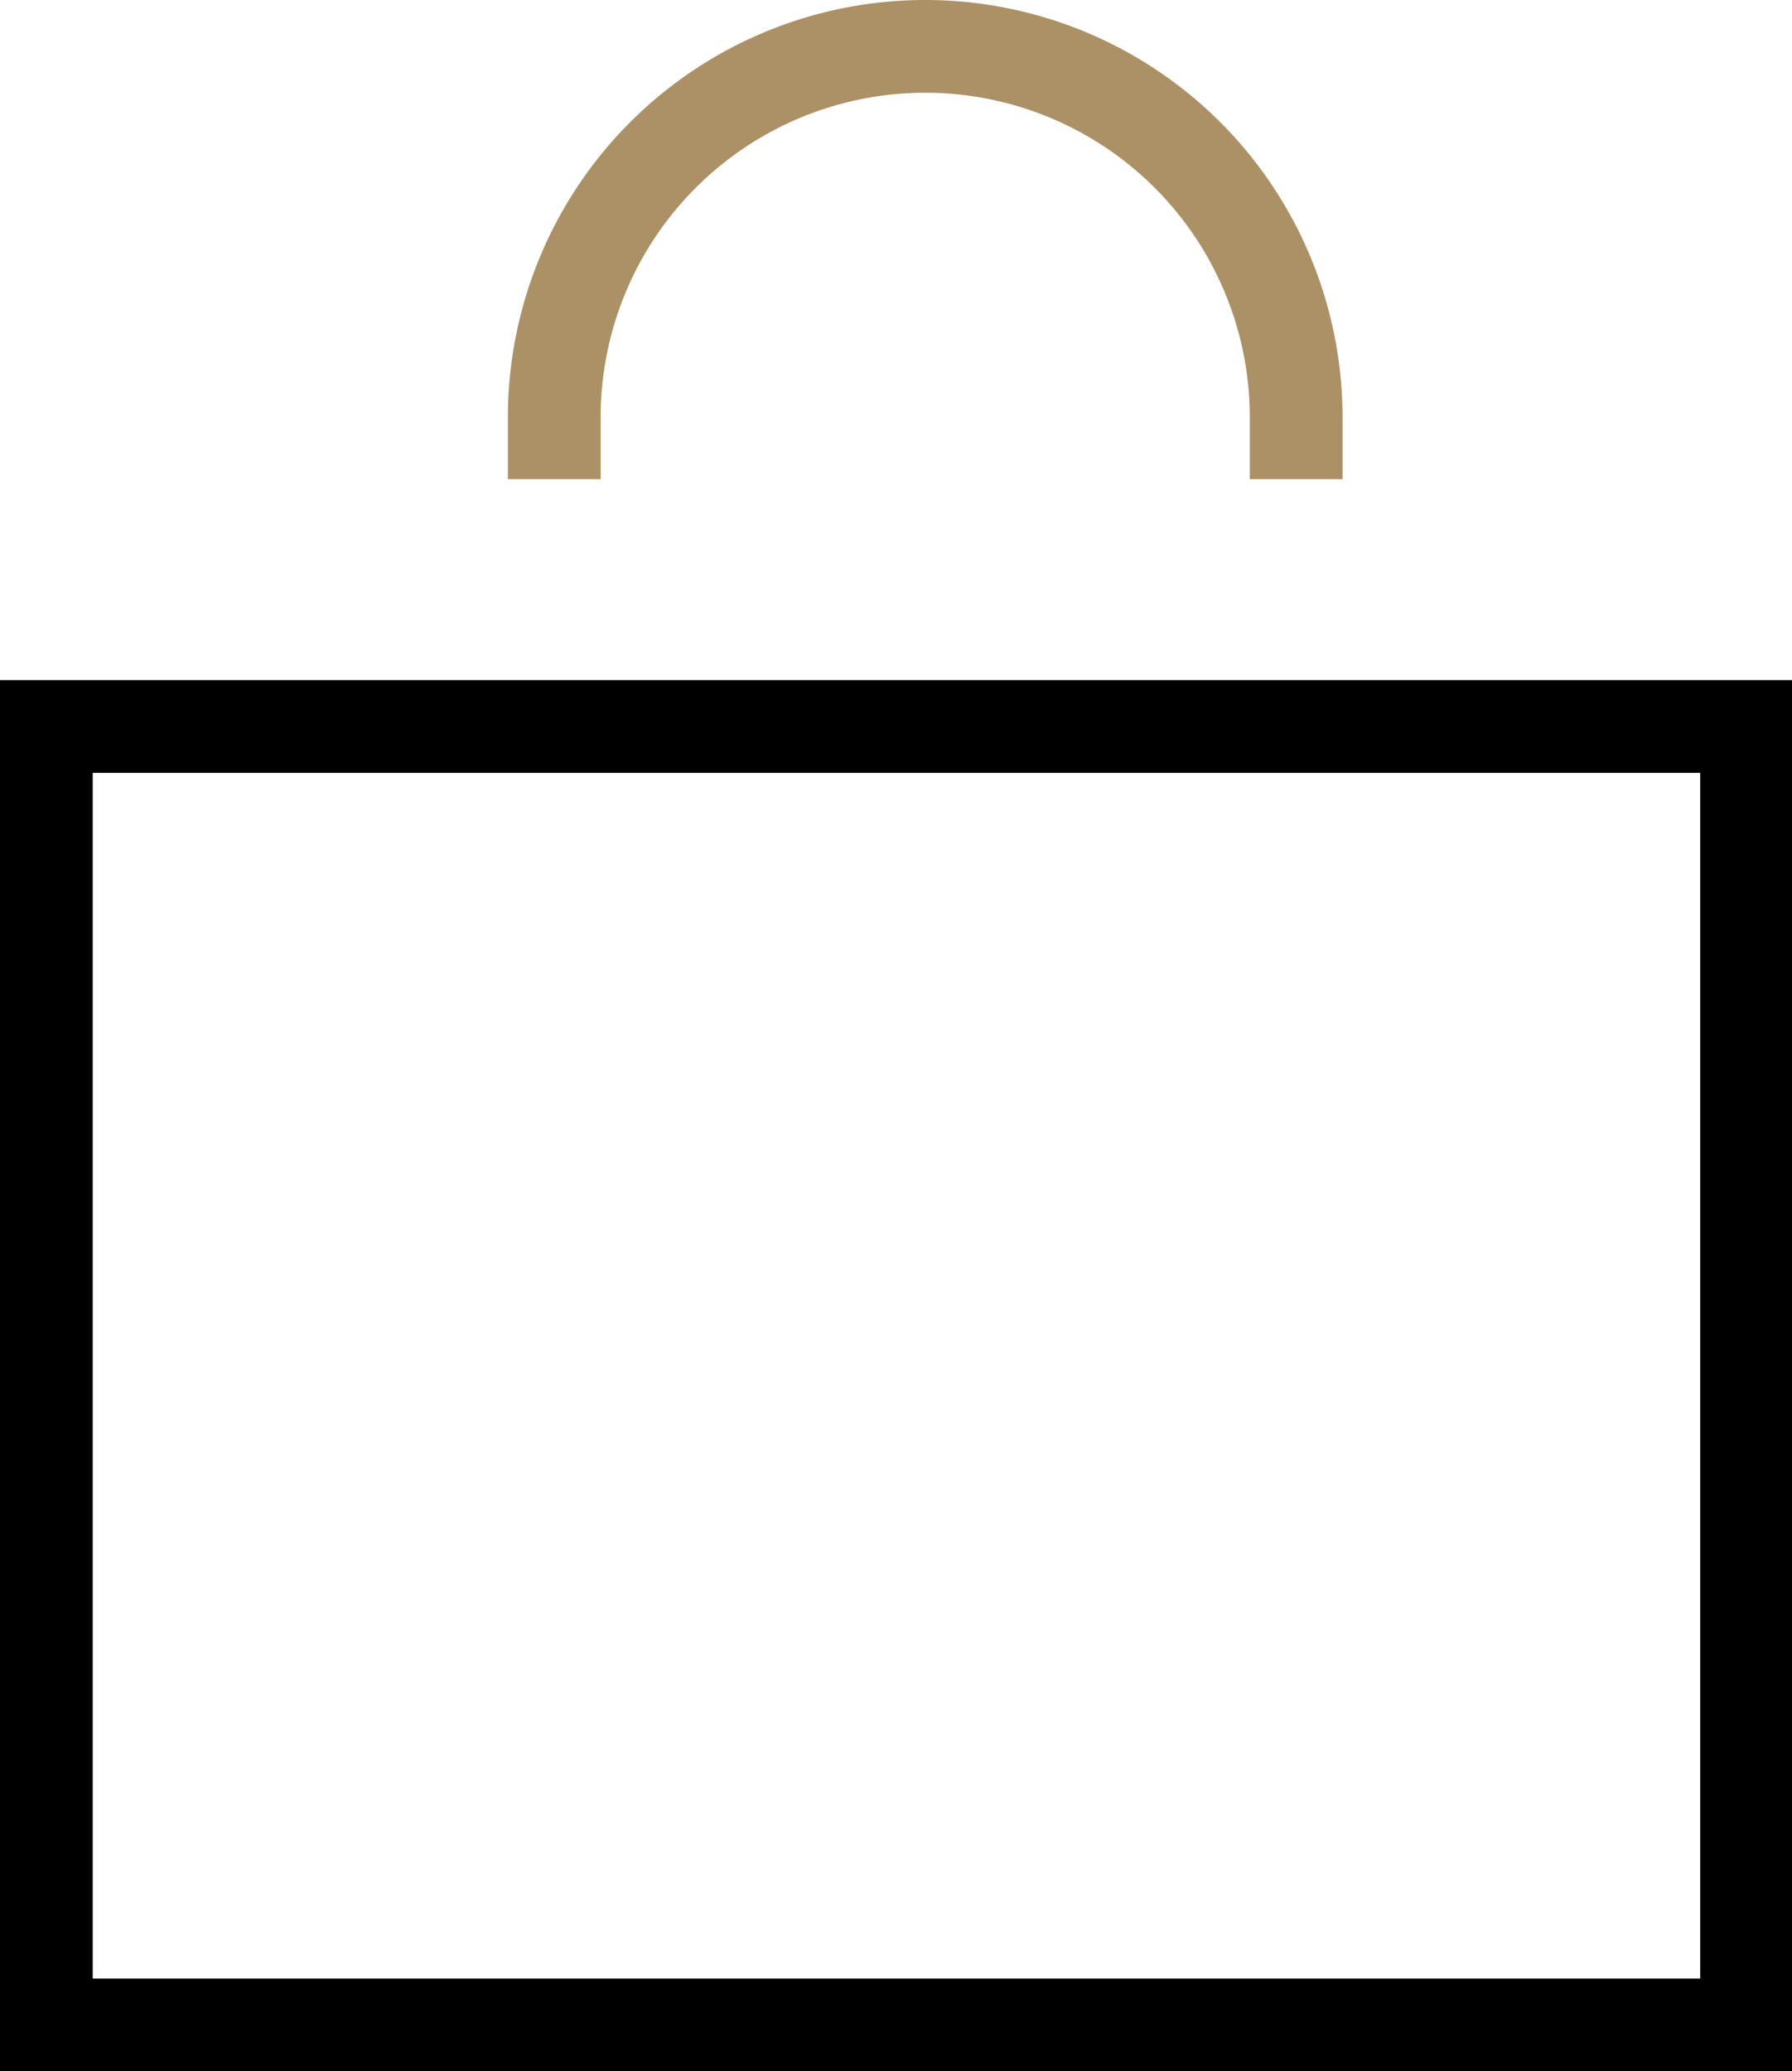
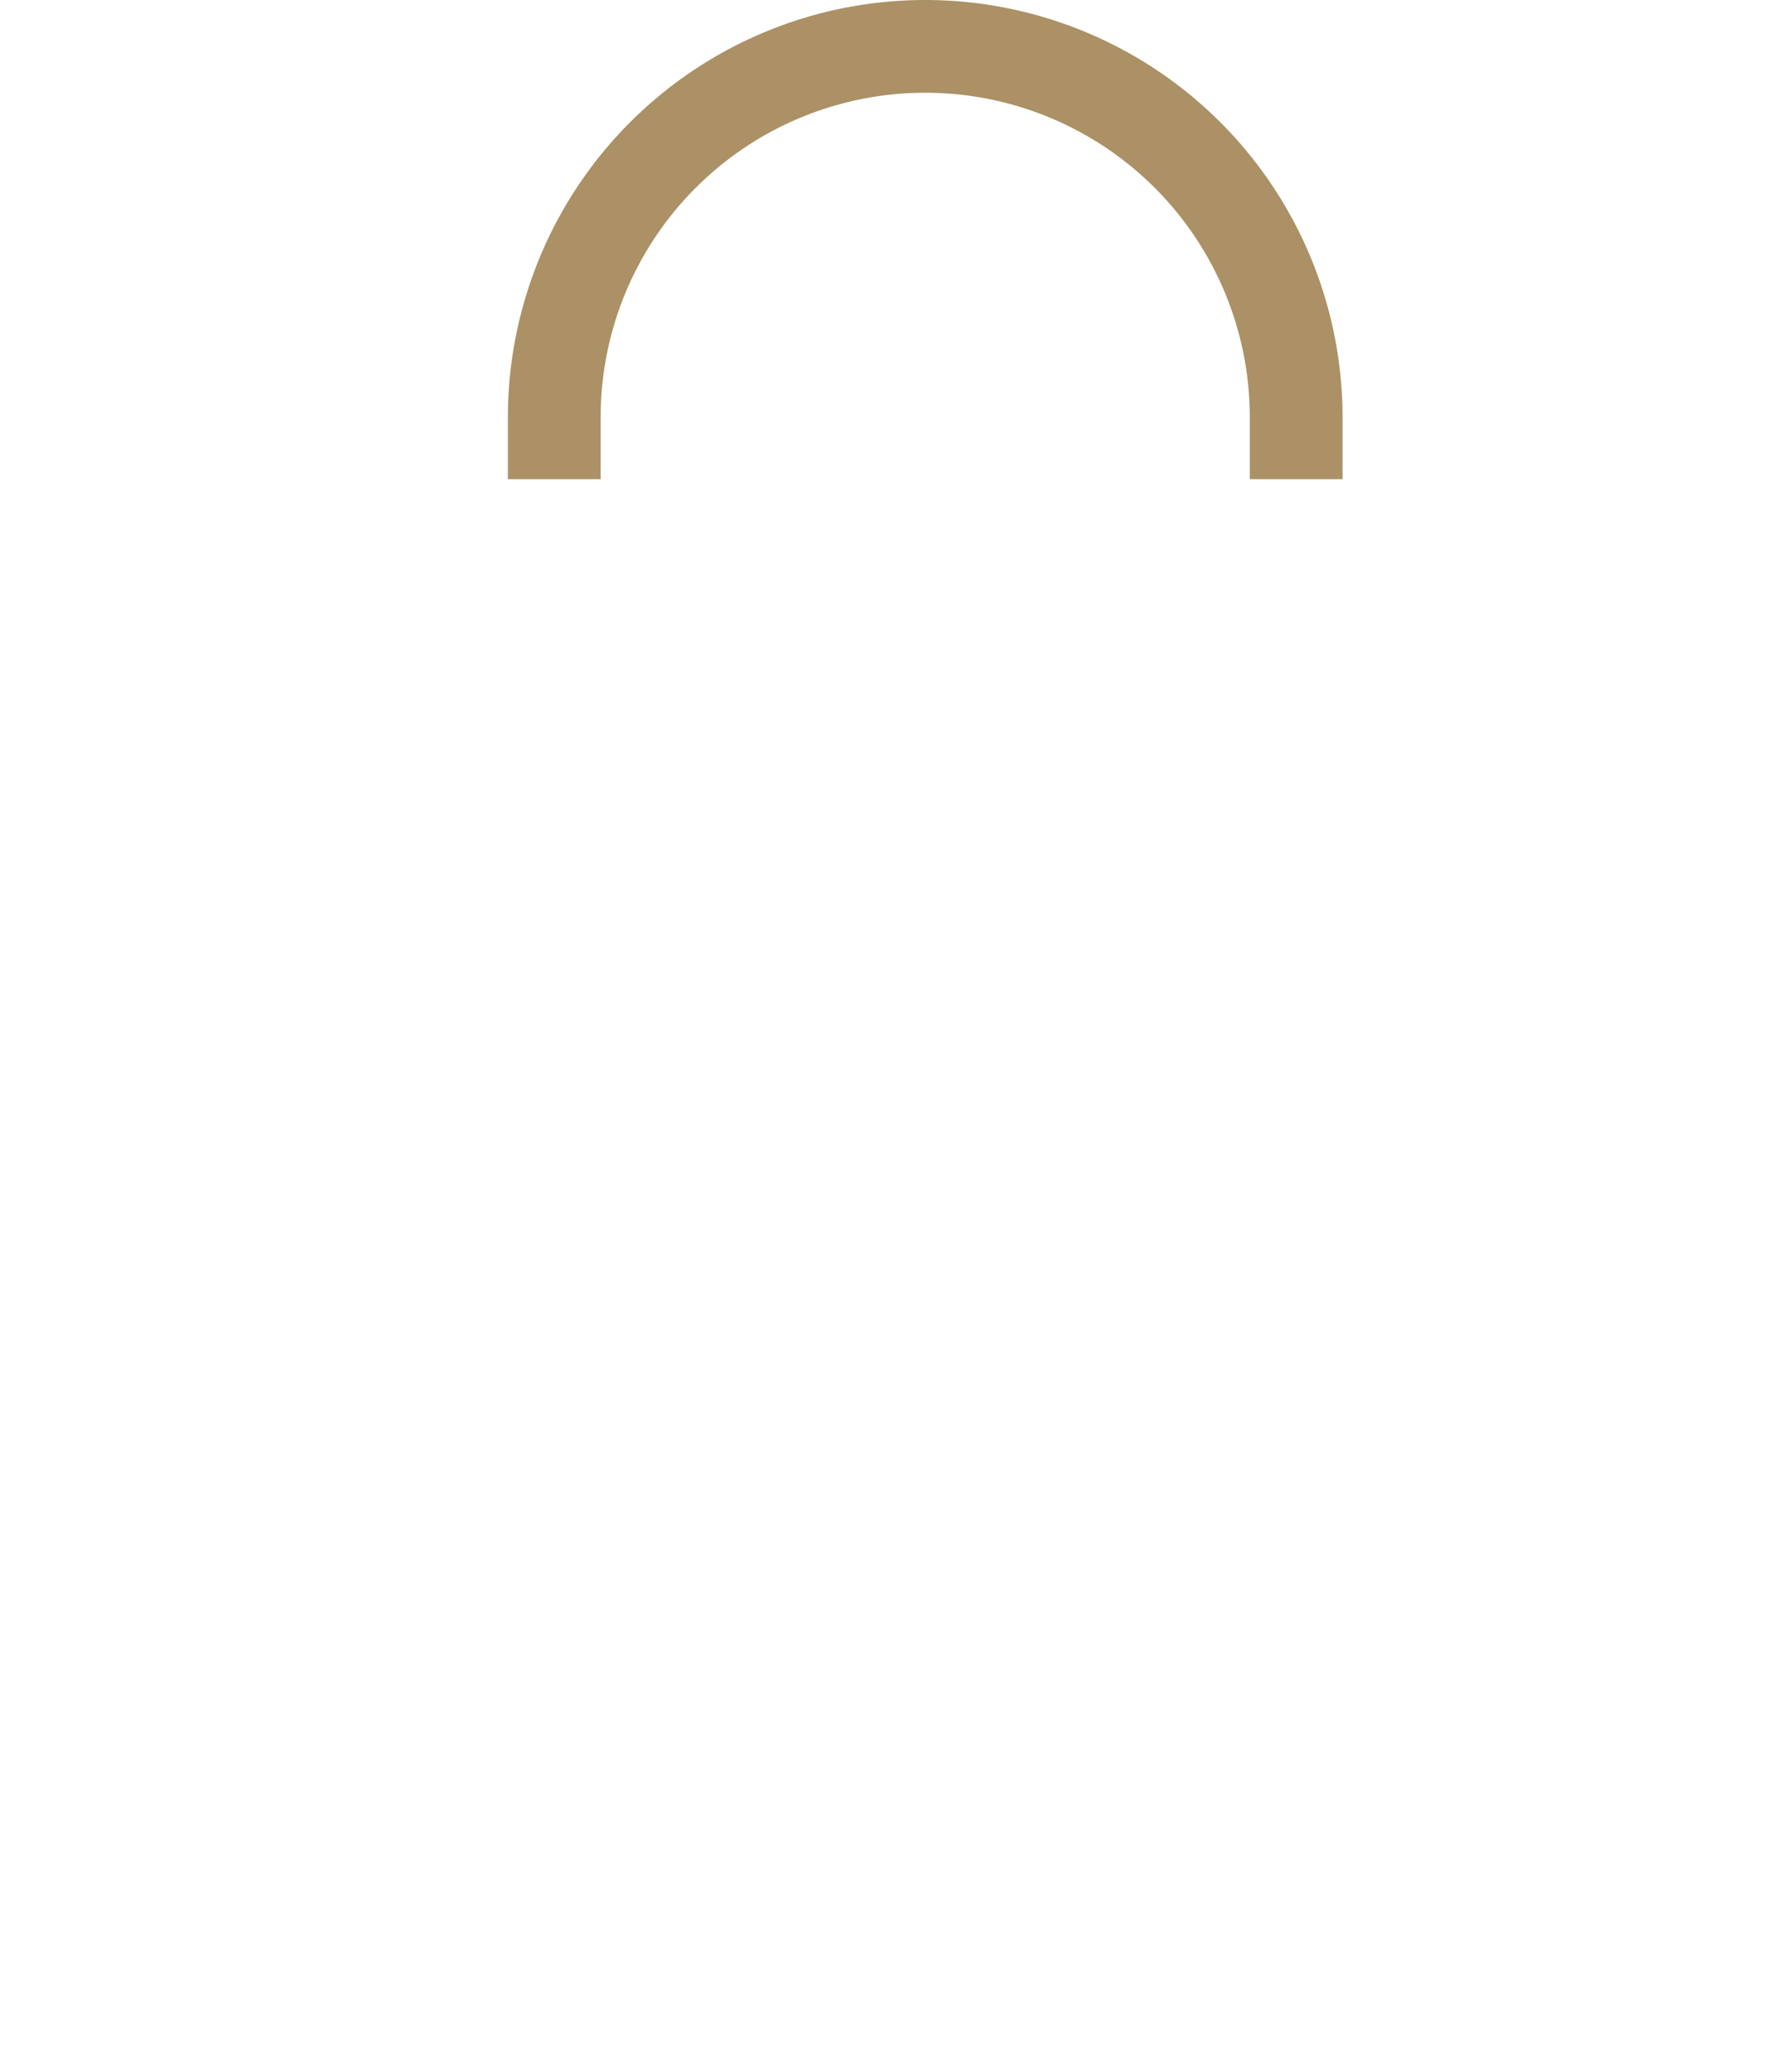
<svg xmlns="http://www.w3.org/2000/svg" viewBox="0 0 57.97 66.99">
  <defs>
    <style>.cls-1{fill:#ab9165;}</style>
  </defs>
  <g id="Layer_2" data-name="Layer 2">
    <g id="Layer_1-2" data-name="Layer 1">
      <path class="cls-1" d="M43.43,15.5h-3v-2a10.5,10.5,0,0,0-21,0v2h-3v-2a13.5,13.5,0,0,1,27,0Z" />
-       <path d="M58,67H0V22H58ZM3,64H55V25H3Z" />
    </g>
  </g>
</svg>